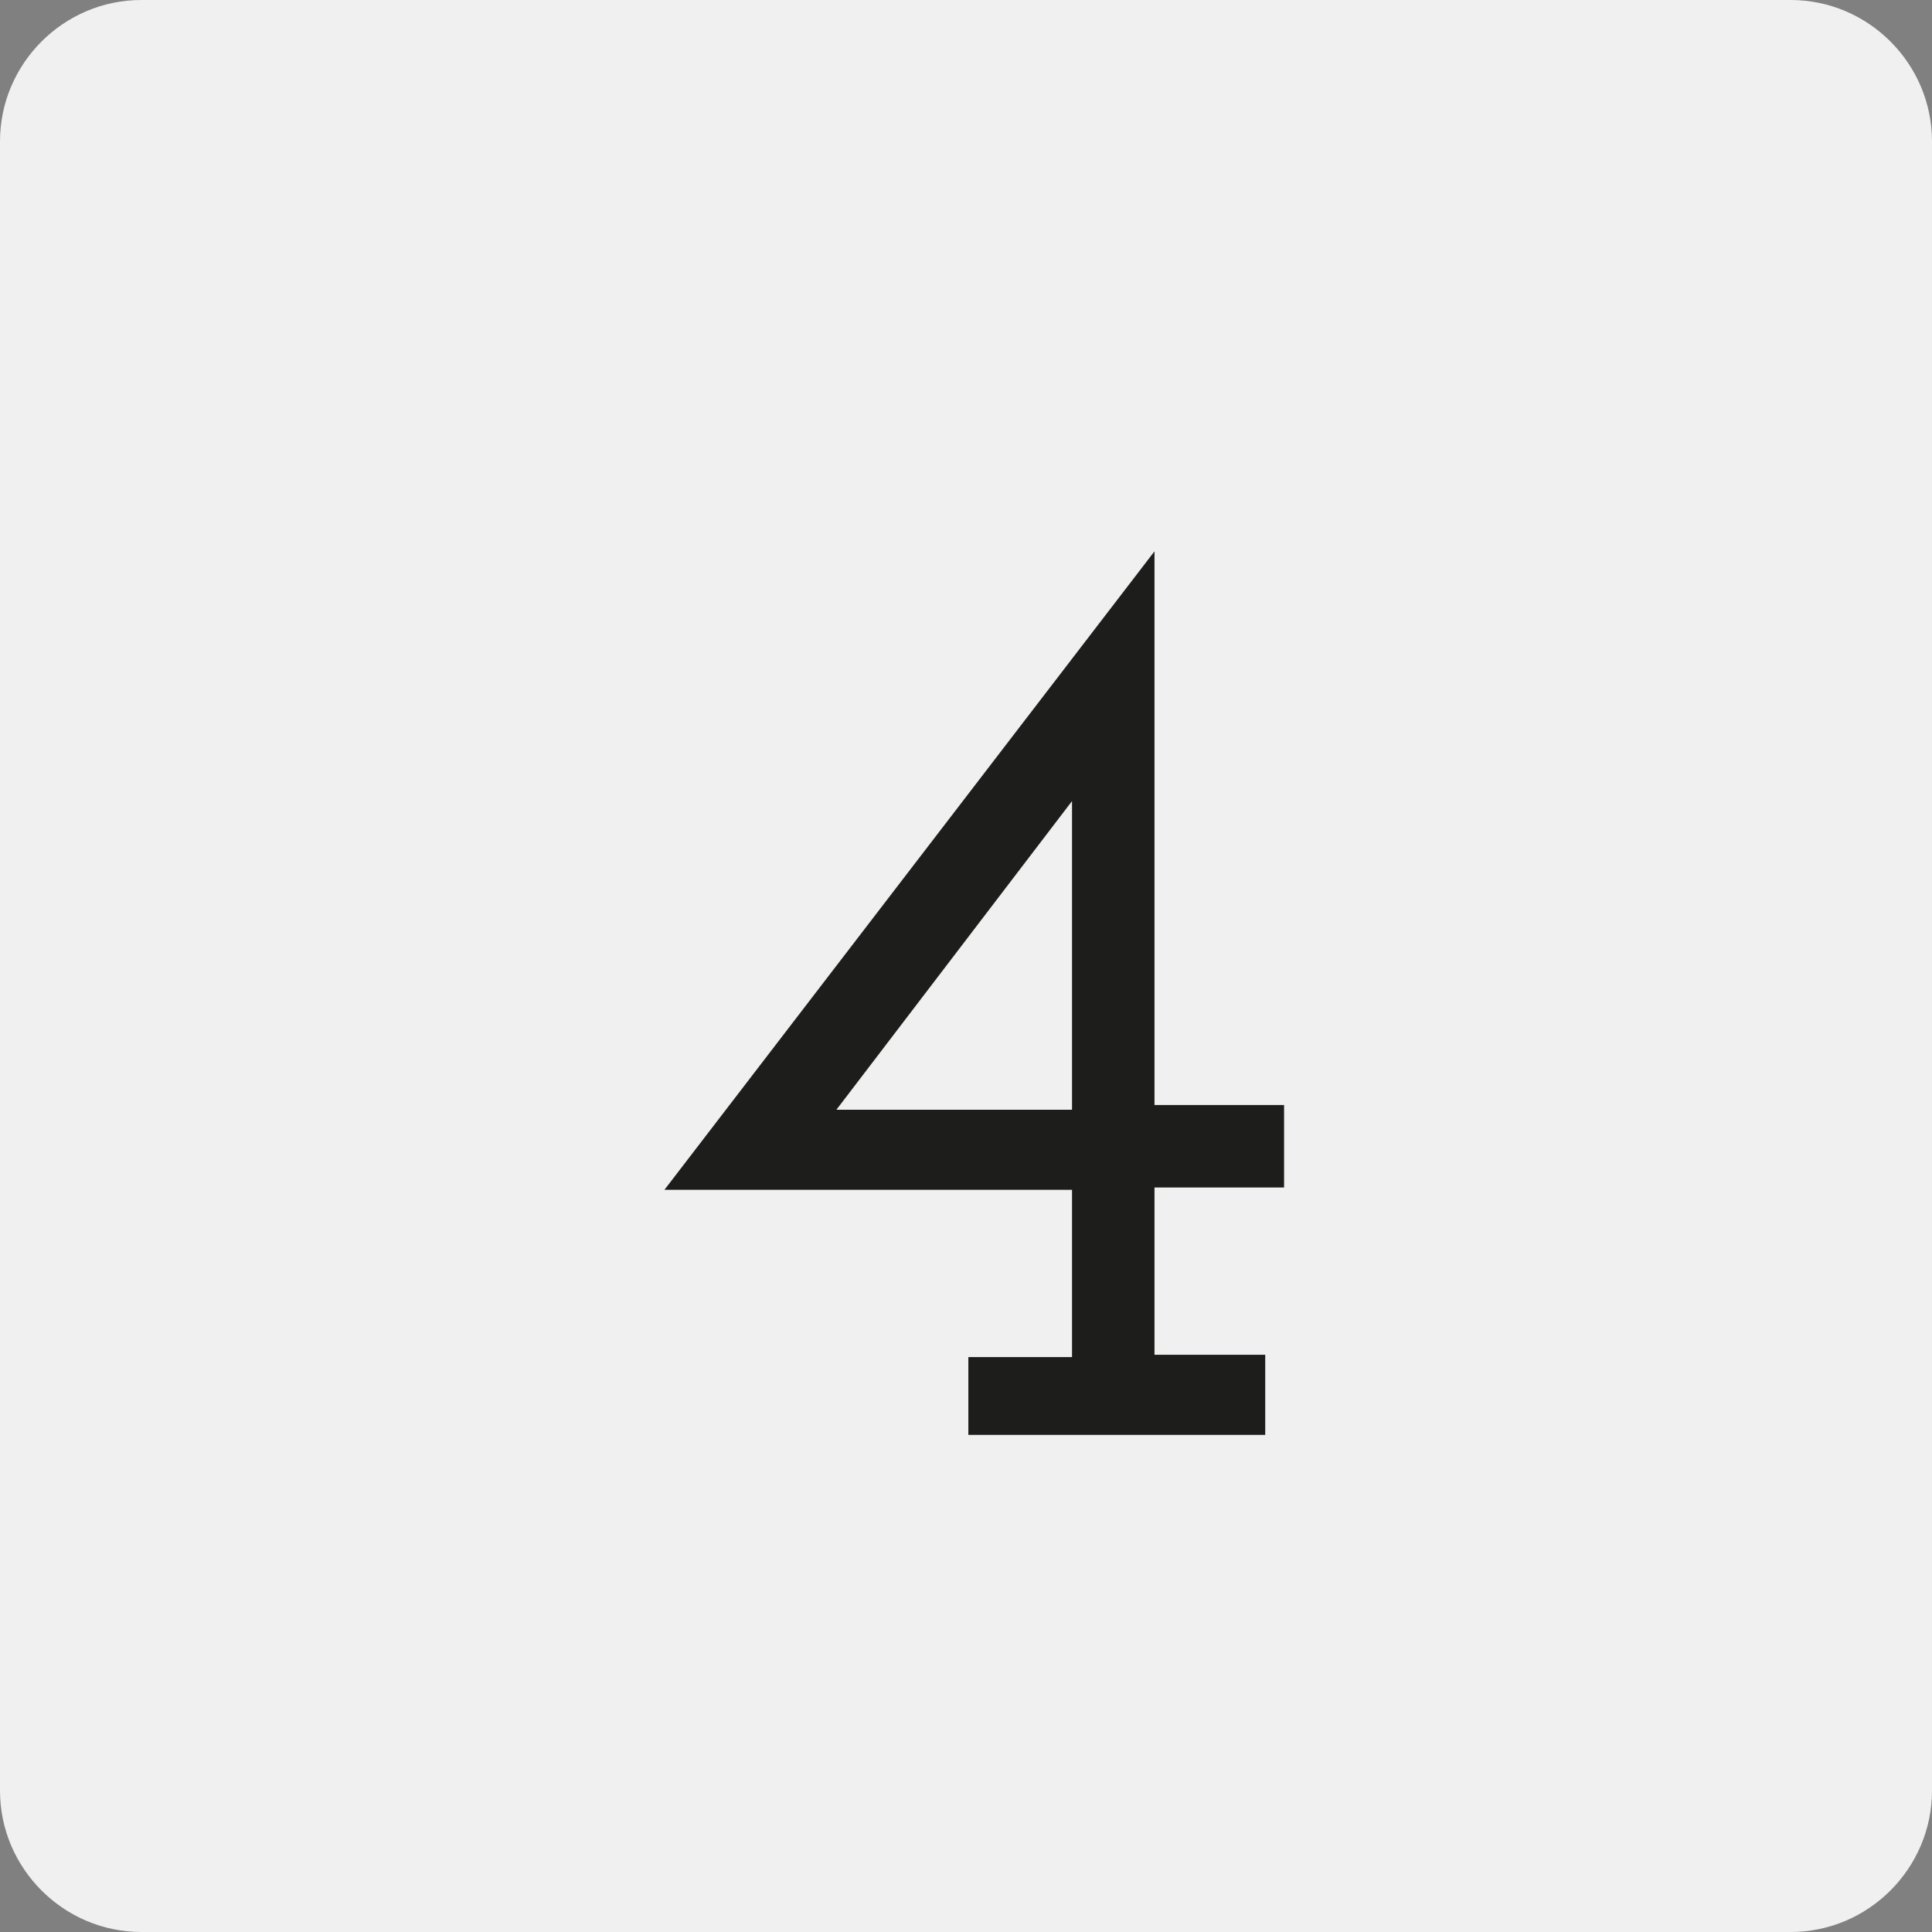
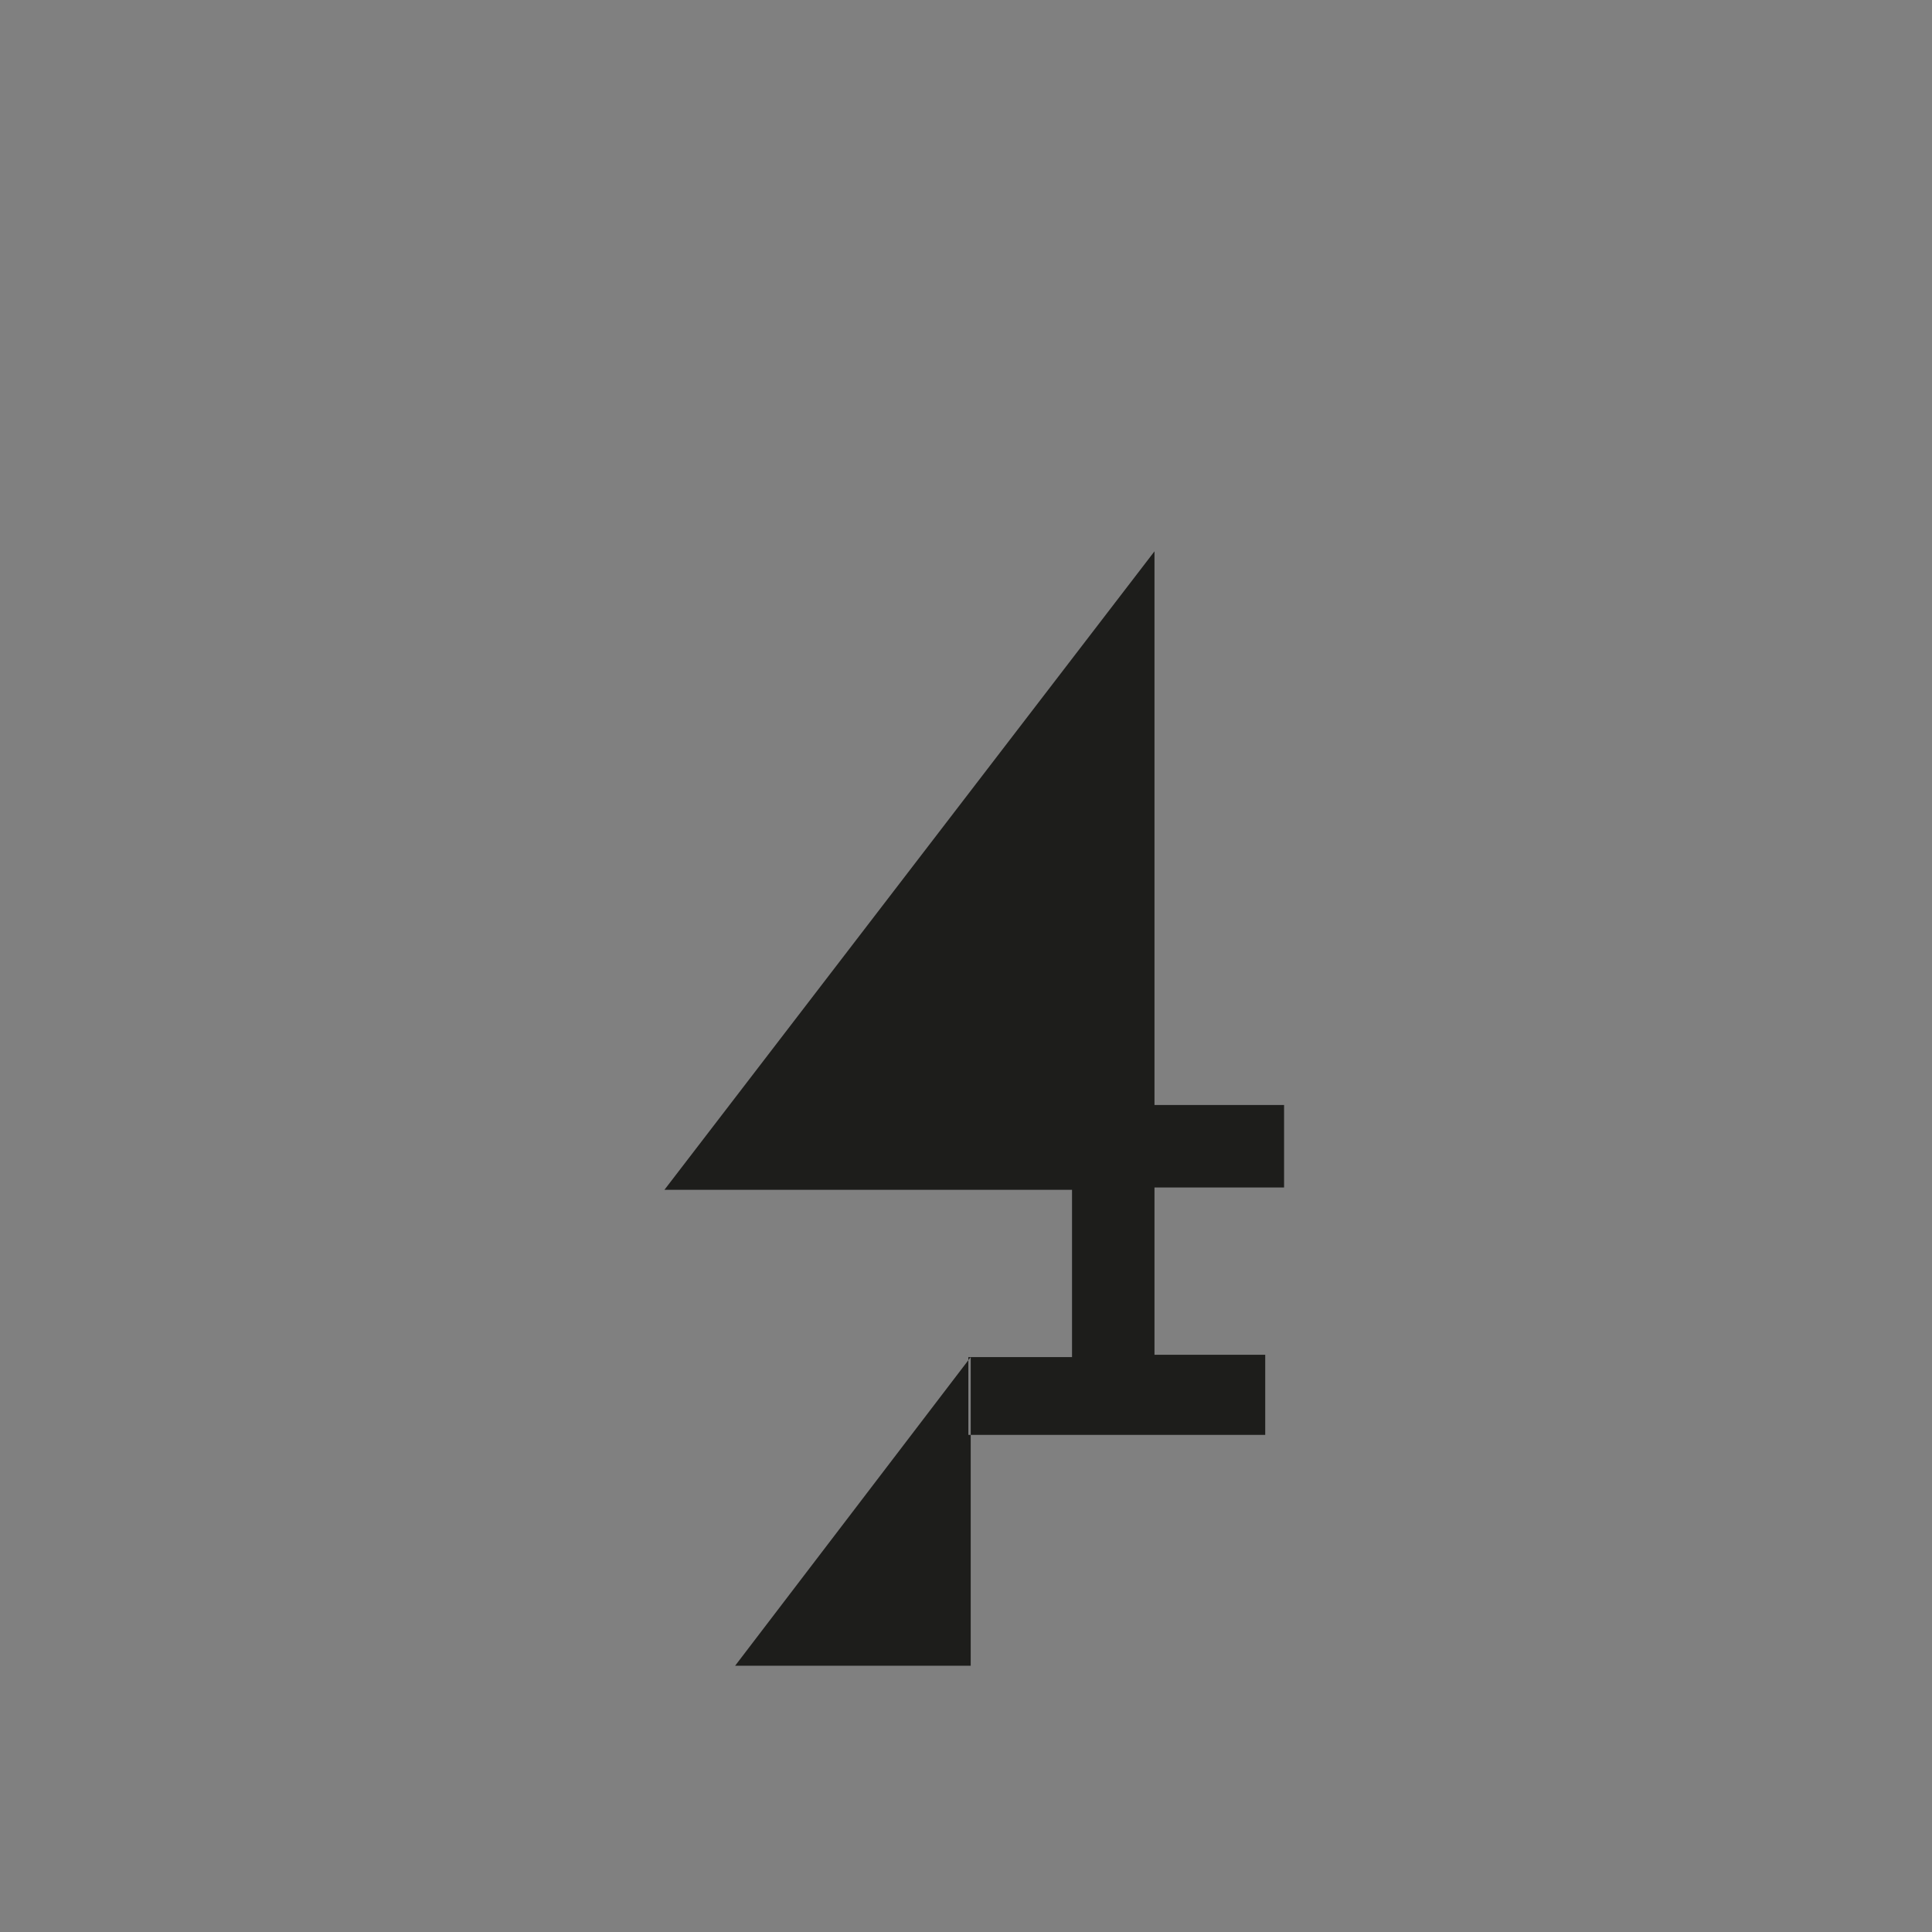
<svg xmlns="http://www.w3.org/2000/svg" version="1.1" id="Calque_1" x="0px" y="0px" viewBox="0 0 82 82" style="enable-background:new 0 0 82 82;" xml:space="preserve">
  <rect x="0" y="0" width="82" height="82" fill="#808080" stroke="none" />
  <style type="text/css">
	.st0{fill:#F0F0F0;}
	.st1{enable-background:new    ;}
	.st2{fill:#1D1D1B;}
</style>
  <g id="Pictogramme" transform="translate(-1186 -1604)">
    <g id="Rectangle_64">
-       <path class="st0" d="M1192,1604h70c3.3,0,6,2.7,6,6v70c0,3.3-2.7,6-6,6h-70c-3.3,0-6-2.7-6-6v-70    C1186,1606.7,1188.7,1604,1192,1604z" />
-     </g>
+       </g>
    <g class="st1">
-       <path class="st2" d="M1227.2,1661.6h4.3v-7.1h-17.3l20.8-27.1v23.5h5.5v3.5h-5.5v7.1h4.7v3.4h-12.6V1661.6z M1231.5,1638l-10,13.1    h10V1638z" />
+       <path class="st2" d="M1227.2,1661.6h4.3v-7.1h-17.3l20.8-27.1v23.5h5.5v3.5h-5.5v7.1h4.7v3.4h-12.6V1661.6z l-10,13.1    h10V1638z" />
    </g>
  </g>
</svg>